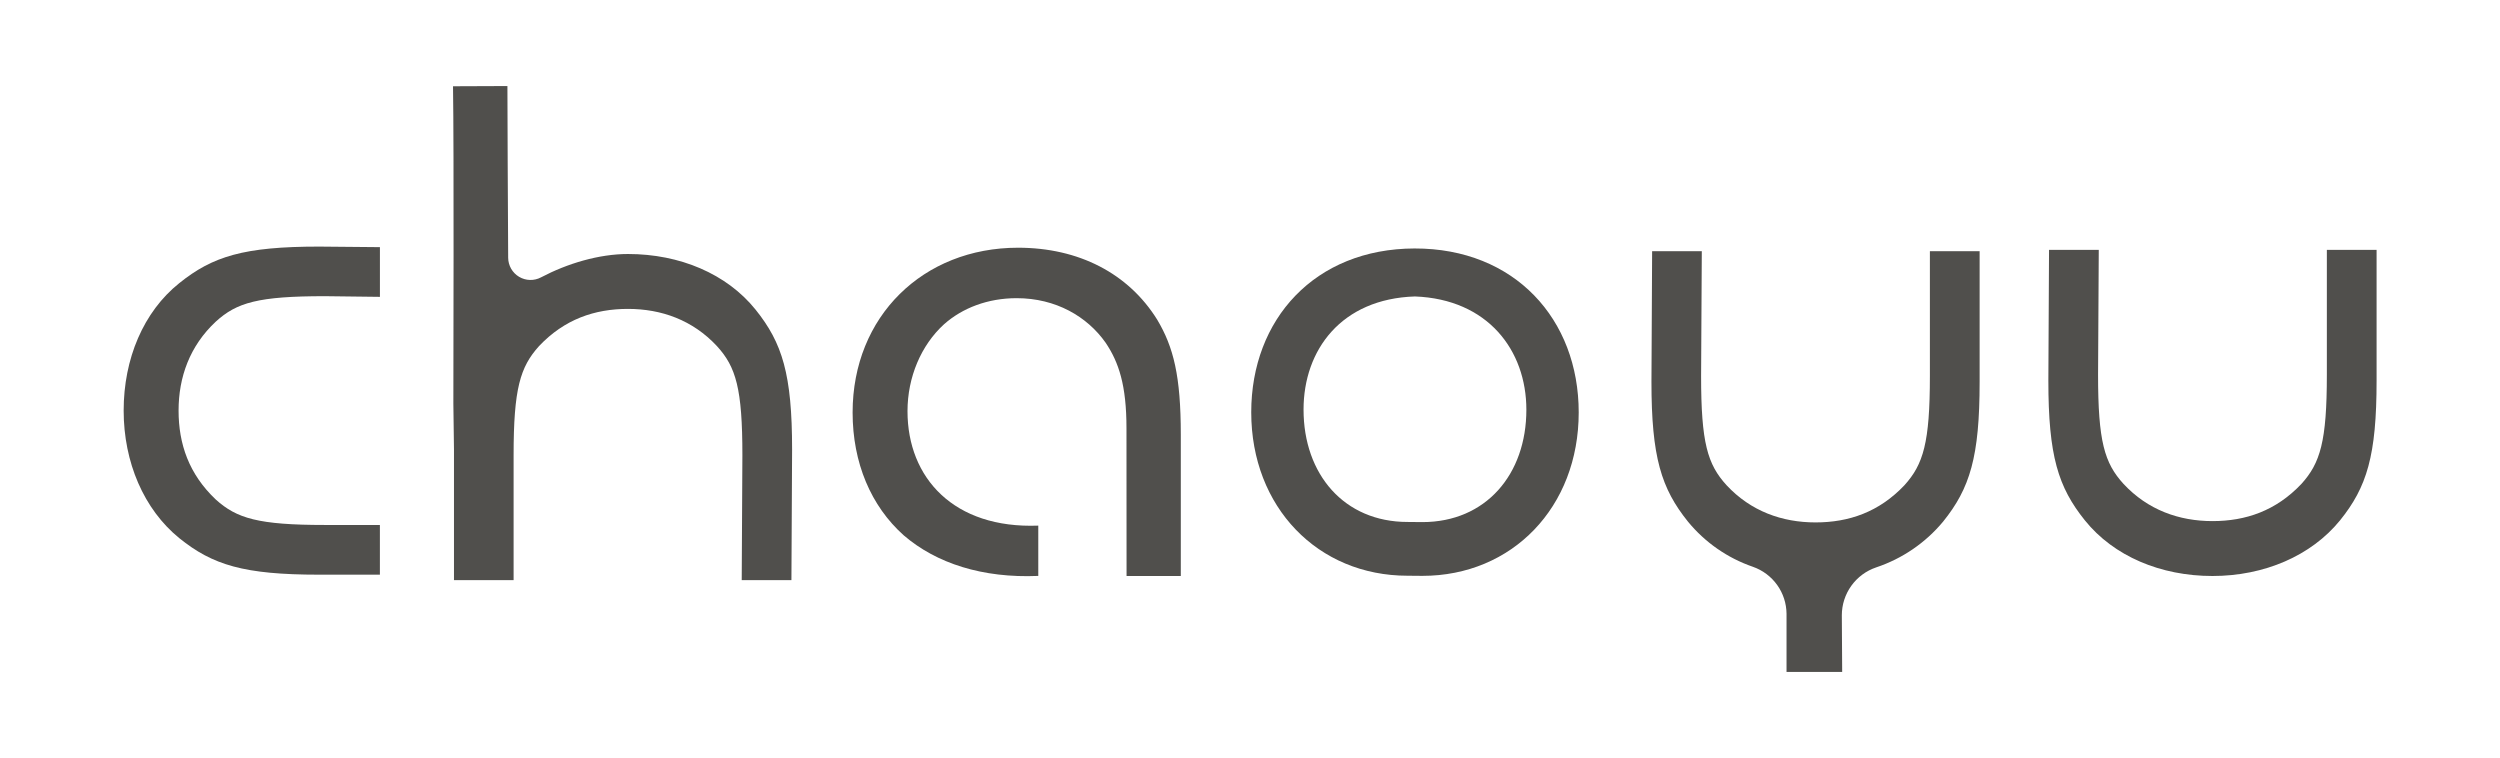
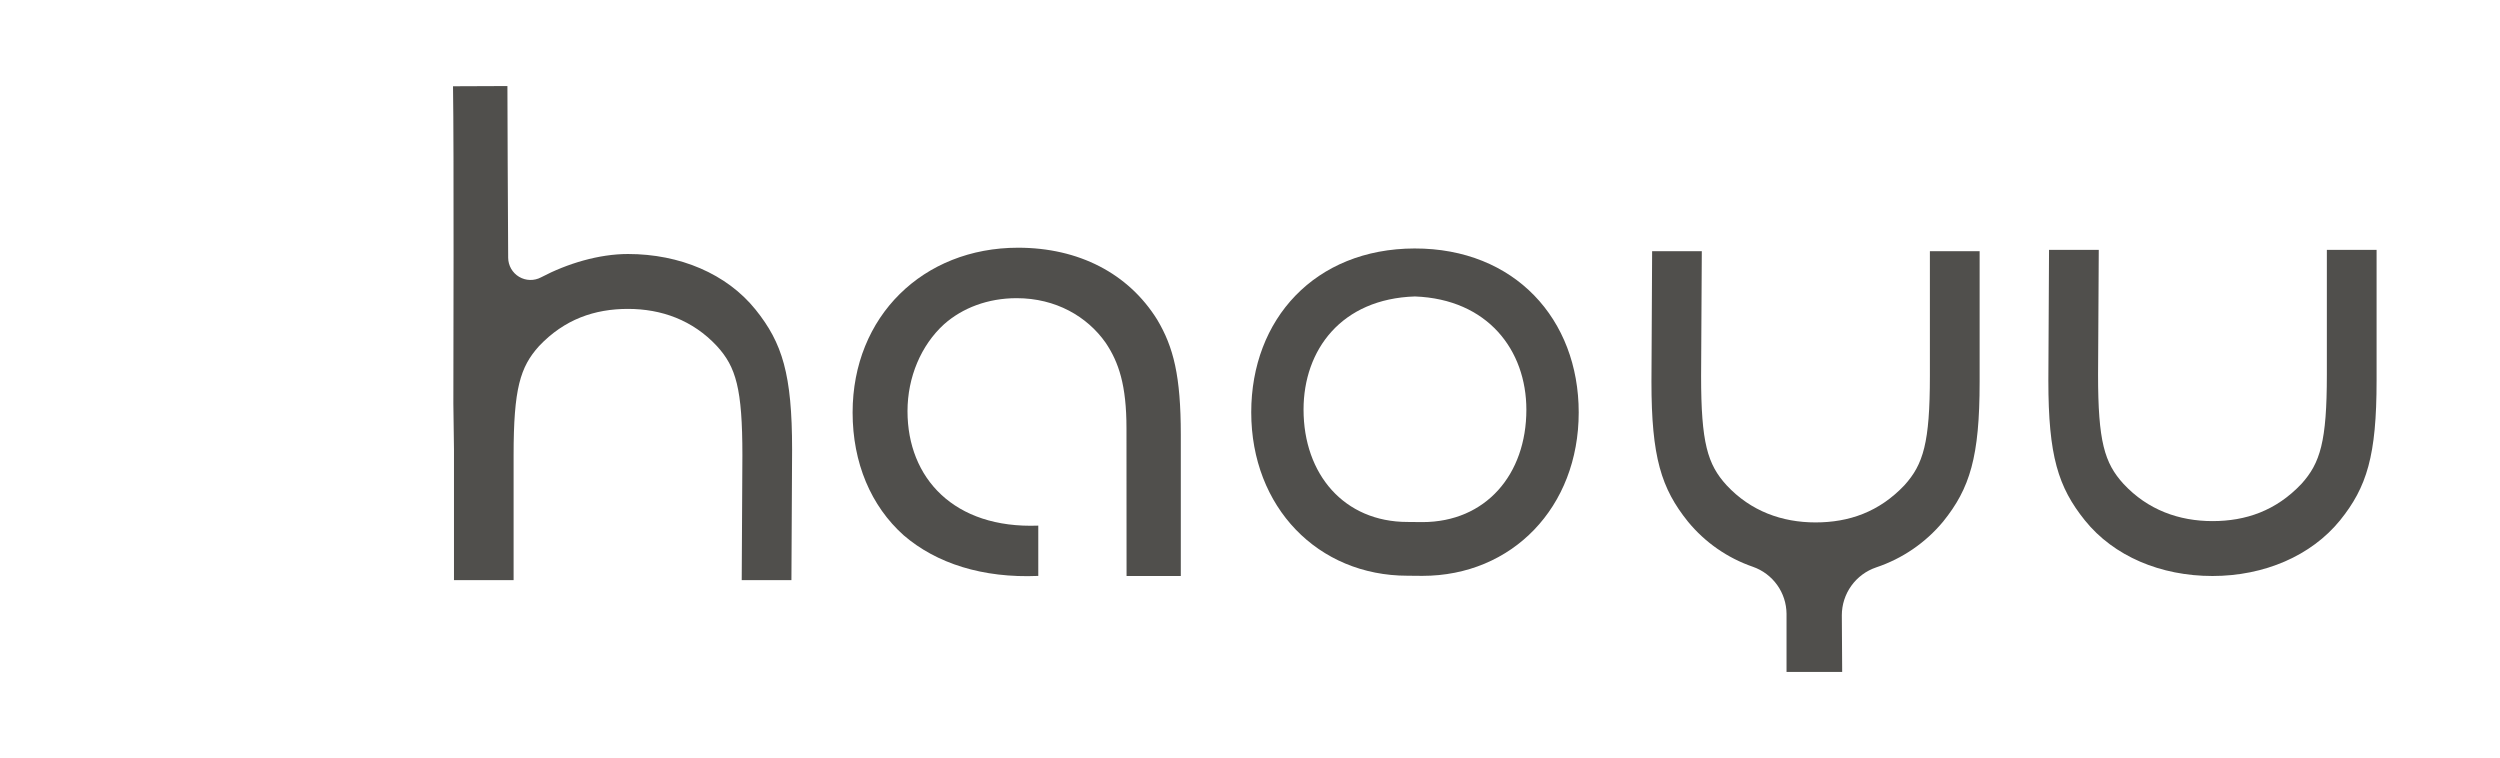
<svg xmlns="http://www.w3.org/2000/svg" width="930" height="282" viewBox="0 0 930 282" fill="none">
  <g clip-path="url(#clip0_2921_473)">
-     <path fill-rule="evenodd" clip-rule="evenodd" d="M120.89 195.29C96.07 195.29 88.05 192.84 80.28 185.83C70.28 176.38 66.43 165.15 66.43 152.73C66.43 140.31 70.59 128.67 80.28 119.64C88.05 112.54 96.07 110.18 120.89 110.18L141.33 110.43V91.941L118.7 91.731C90.7 91.731 79.1 95.361 66.7 105.32C53.34 116 46 133.48 46 152.73C46 171.98 53.51 189.46 66.69 200.19C79.1 210.19 90.75 213.78 118.69 213.78H141.32V195.29H120.89Z" fill="#504F4C" />
    <path fill-rule="evenodd" clip-rule="evenodd" d="M419.08 214.28H439.26V161.73C439.26 139.86 436.56 129.13 430.48 118.92C419.76 101.69 401.26 92.15 378.72 92.15C343.42 92.15 317.17 117.65 317.17 153.45C317.17 172.2 324 188.24 336.17 199.13C348.33 209.6 365.56 215.13 386.24 214.24V195.53C354.82 196.73 337.59 177.8 337.59 152.97C337.59 140.31 342.65 128.4 351.18 120.63C358.02 114.56 367.48 110.92 378.18 110.92C392.79 110.92 404.44 117.76 411.28 127.47C416.18 134.74 419.05 143.26 419.05 159.31L419.08 214.28Z" fill="#504F4C" />
    <path fill-rule="evenodd" clip-rule="evenodd" d="M526.22 92.43C489.14 92.52 465.46 118.74 465.46 153.37C465.46 188.67 490.25 214.17 523.61 214.17L529.12 214.22C562.49 214.22 587.28 188.72 587.28 153.42C587.28 118.73 563.47 92.37 526.22 92.43ZM529.12 194.22L523.61 194.17C500.02 194.17 484.92 176.44 484.92 152.37C484.92 130.15 498.99 111.16 526.34 110.28C553.44 111.28 567.81 130.28 567.81 152.42C567.81 176.49 552.72 194.22 529.12 194.22Z" fill="#504F4C" />
    <path fill-rule="evenodd" clip-rule="evenodd" d="M865.59 139.39C865.59 164.21 863.15 172.23 856.14 180C846.68 190 835.45 193.85 823.04 193.85C810.63 193.85 798.97 189.71 789.94 180C782.85 172.23 780.48 164.21 780.48 139.39L780.74 92.95H762.24L761.99 141.58C761.99 169.58 765.62 181.18 775.58 193.58C786.31 206.93 803.79 214.27 823.04 214.27C842.29 214.27 859.77 206.76 870.49 193.58C880.49 181.17 884.09 169.52 884.09 141.58V92.95H865.59V139.39Z" fill="#504F4C" />
    <path fill-rule="evenodd" clip-rule="evenodd" d="M664.59 249.97H685.29L685.16 228.89C685.159 224.953 686.393 221.114 688.69 217.915C690.986 214.716 694.228 212.319 697.96 211.06C707.666 207.815 716.274 201.928 722.82 194.06C732.82 181.65 736.42 170 736.42 142.06V93.44H717.92V139.88C717.92 164.7 715.48 172.72 708.47 180.49C699.01 190.49 687.78 194.34 675.37 194.34C662.96 194.34 651.3 190.2 642.27 180.49C635.18 172.72 632.81 164.7 632.81 139.88L633.07 93.44H614.59L614.34 142.07C614.34 170.02 617.97 181.67 627.94 194.07C634.276 201.782 642.625 207.587 652.06 210.84C655.696 212.107 658.852 214.466 661.095 217.595C663.338 220.724 664.559 224.47 664.59 228.32V249.97Z" fill="#504F4C" />
    <path fill-rule="evenodd" clip-rule="evenodd" d="M168.88 167.18V215.81H191.06V169.38C191.06 144.55 193.51 136.53 200.51 128.76C209.97 118.76 221.2 114.91 233.61 114.91C246.02 114.91 257.68 119.05 266.71 128.76C273.8 136.53 276.17 144.55 276.17 169.38L275.92 215.81H294.41L294.66 167.18C294.66 139.23 291.03 127.58 281.07 115.18C270.34 101.84 252.86 94.49 233.61 94.49C222.8 94.49 211.04 98.02 201.27 103.17C200.007 103.842 198.592 104.178 197.162 104.144C195.731 104.109 194.334 103.707 193.104 102.975C191.875 102.243 190.855 101.207 190.143 99.966C189.431 98.724 189.051 97.321 189.04 95.89C188.93 75.71 188.76 41.78 188.76 32.01L168.52 32.09C168.9 55.75 168.65 136.5 168.65 150.18L168.88 167.18Z" fill="#504F4C" />
  </g>
  <defs>
    <clipPath id="clip0_2921_473">
      <rect width="838.08" height="217.98" fill="white" transform="translate(46 32)" />
    </clipPath>
  </defs>
</svg>